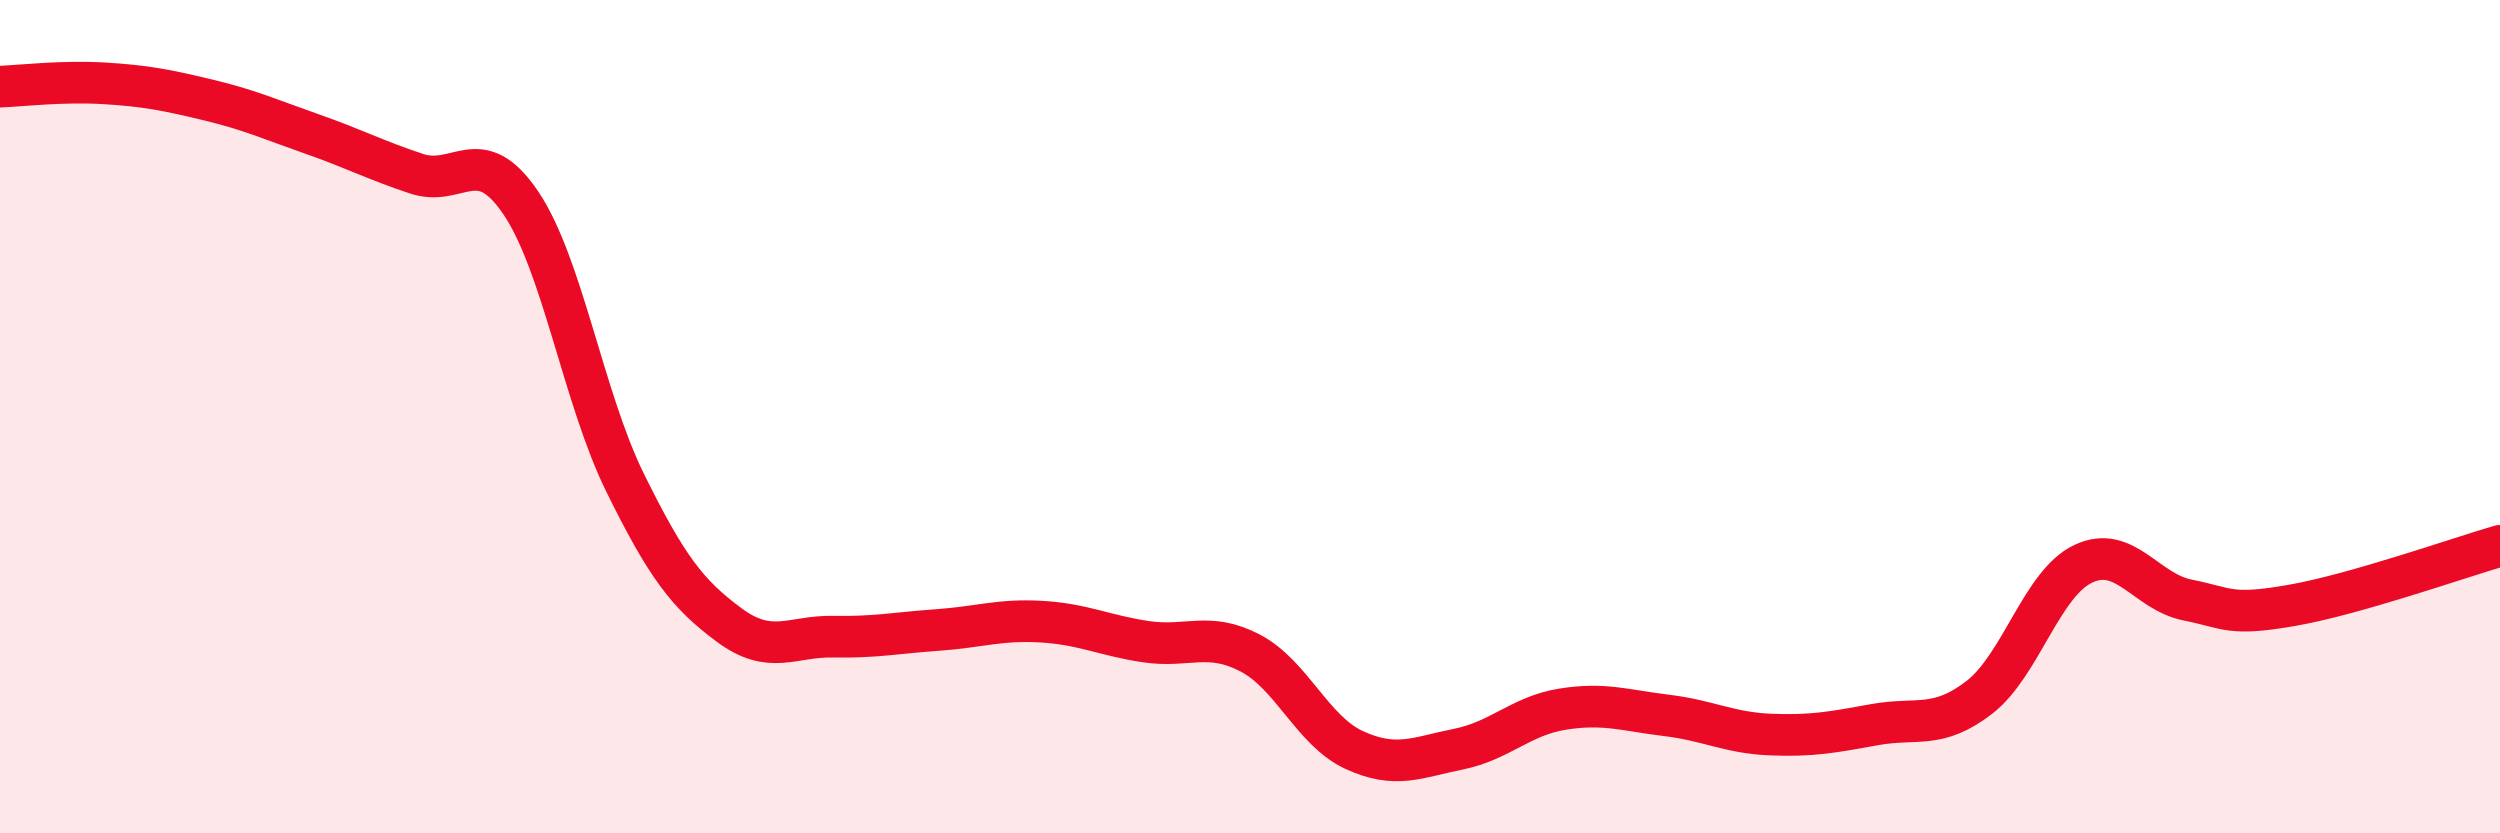
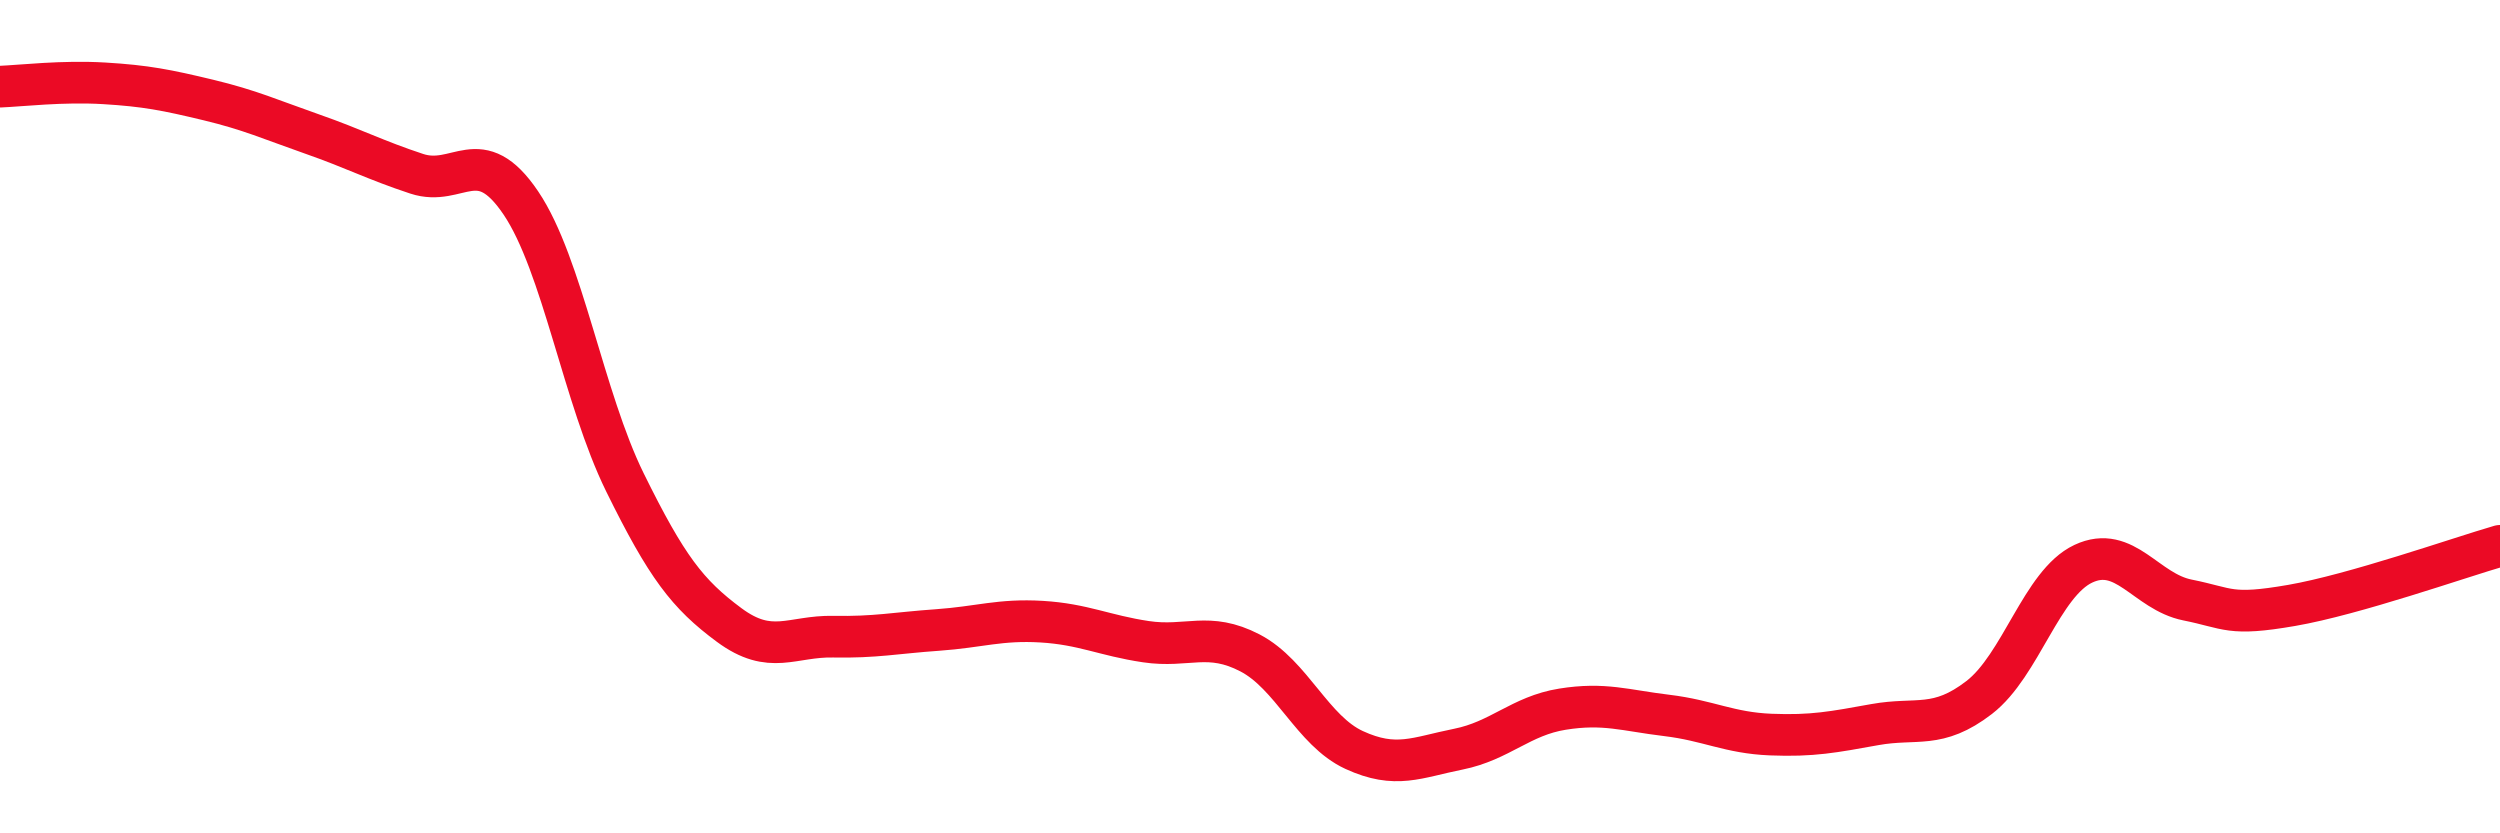
<svg xmlns="http://www.w3.org/2000/svg" width="60" height="20" viewBox="0 0 60 20">
-   <path d="M 0,2.08 C 0.5,2.06 1.5,1.94 2.5,2 C 3.5,2.06 4,2.16 5,2.4 C 6,2.64 6.5,2.87 7.5,3.22 C 8.5,3.57 9,3.84 10,4.17 C 11,4.5 11.5,3.39 12.5,4.87 C 13.5,6.35 14,9.55 15,11.58 C 16,13.61 16.5,14.26 17.5,15 C 18.5,15.74 19,15.26 20,15.28 C 21,15.3 21.5,15.19 22.5,15.12 C 23.5,15.05 24,14.86 25,14.92 C 26,14.98 26.5,15.25 27.5,15.4 C 28.5,15.55 29,15.15 30,15.67 C 31,16.19 31.5,17.54 32.5,18 C 33.5,18.46 34,18.18 35,17.98 C 36,17.78 36.5,17.18 37.5,17.02 C 38.5,16.86 39,17.05 40,17.17 C 41,17.29 41.5,17.59 42.5,17.63 C 43.5,17.67 44,17.57 45,17.39 C 46,17.21 46.5,17.51 47.5,16.74 C 48.5,15.97 49,14 50,13.53 C 51,13.06 51.5,14.2 52.5,14.4 C 53.5,14.6 53.5,14.79 55,14.53 C 56.5,14.27 59,13.39 60,13.1L60 20L0 20Z" fill="#EB0A25" opacity="0.1" stroke-linecap="round" stroke-linejoin="round" />
  <path d="M 0,2.08 C 0.5,2.06 1.5,1.94 2.5,2 C 3.5,2.06 4,2.16 5,2.4 C 6,2.64 6.5,2.87 7.5,3.22 C 8.5,3.57 9,3.84 10,4.17 C 11,4.5 11.5,3.39 12.5,4.87 C 13.5,6.35 14,9.55 15,11.58 C 16,13.61 16.5,14.26 17.5,15 C 18.5,15.74 19,15.26 20,15.28 C 21,15.3 21.5,15.19 22.5,15.12 C 23.5,15.05 24,14.86 25,14.92 C 26,14.98 26.5,15.25 27.5,15.4 C 28.5,15.55 29,15.15 30,15.67 C 31,16.19 31.5,17.54 32.5,18 C 33.5,18.46 34,18.18 35,17.98 C 36,17.78 36.5,17.18 37.5,17.02 C 38.5,16.86 39,17.05 40,17.17 C 41,17.29 41.5,17.59 42.5,17.63 C 43.5,17.67 44,17.57 45,17.39 C 46,17.21 46.5,17.51 47.5,16.74 C 48.5,15.97 49,14 50,13.53 C 51,13.06 51.5,14.2 52.5,14.4 C 53.5,14.6 53.5,14.79 55,14.53 C 56.5,14.27 59,13.39 60,13.1" stroke="#EB0A25" stroke-width="1" fill="none" stroke-linecap="round" stroke-linejoin="round" />
</svg>